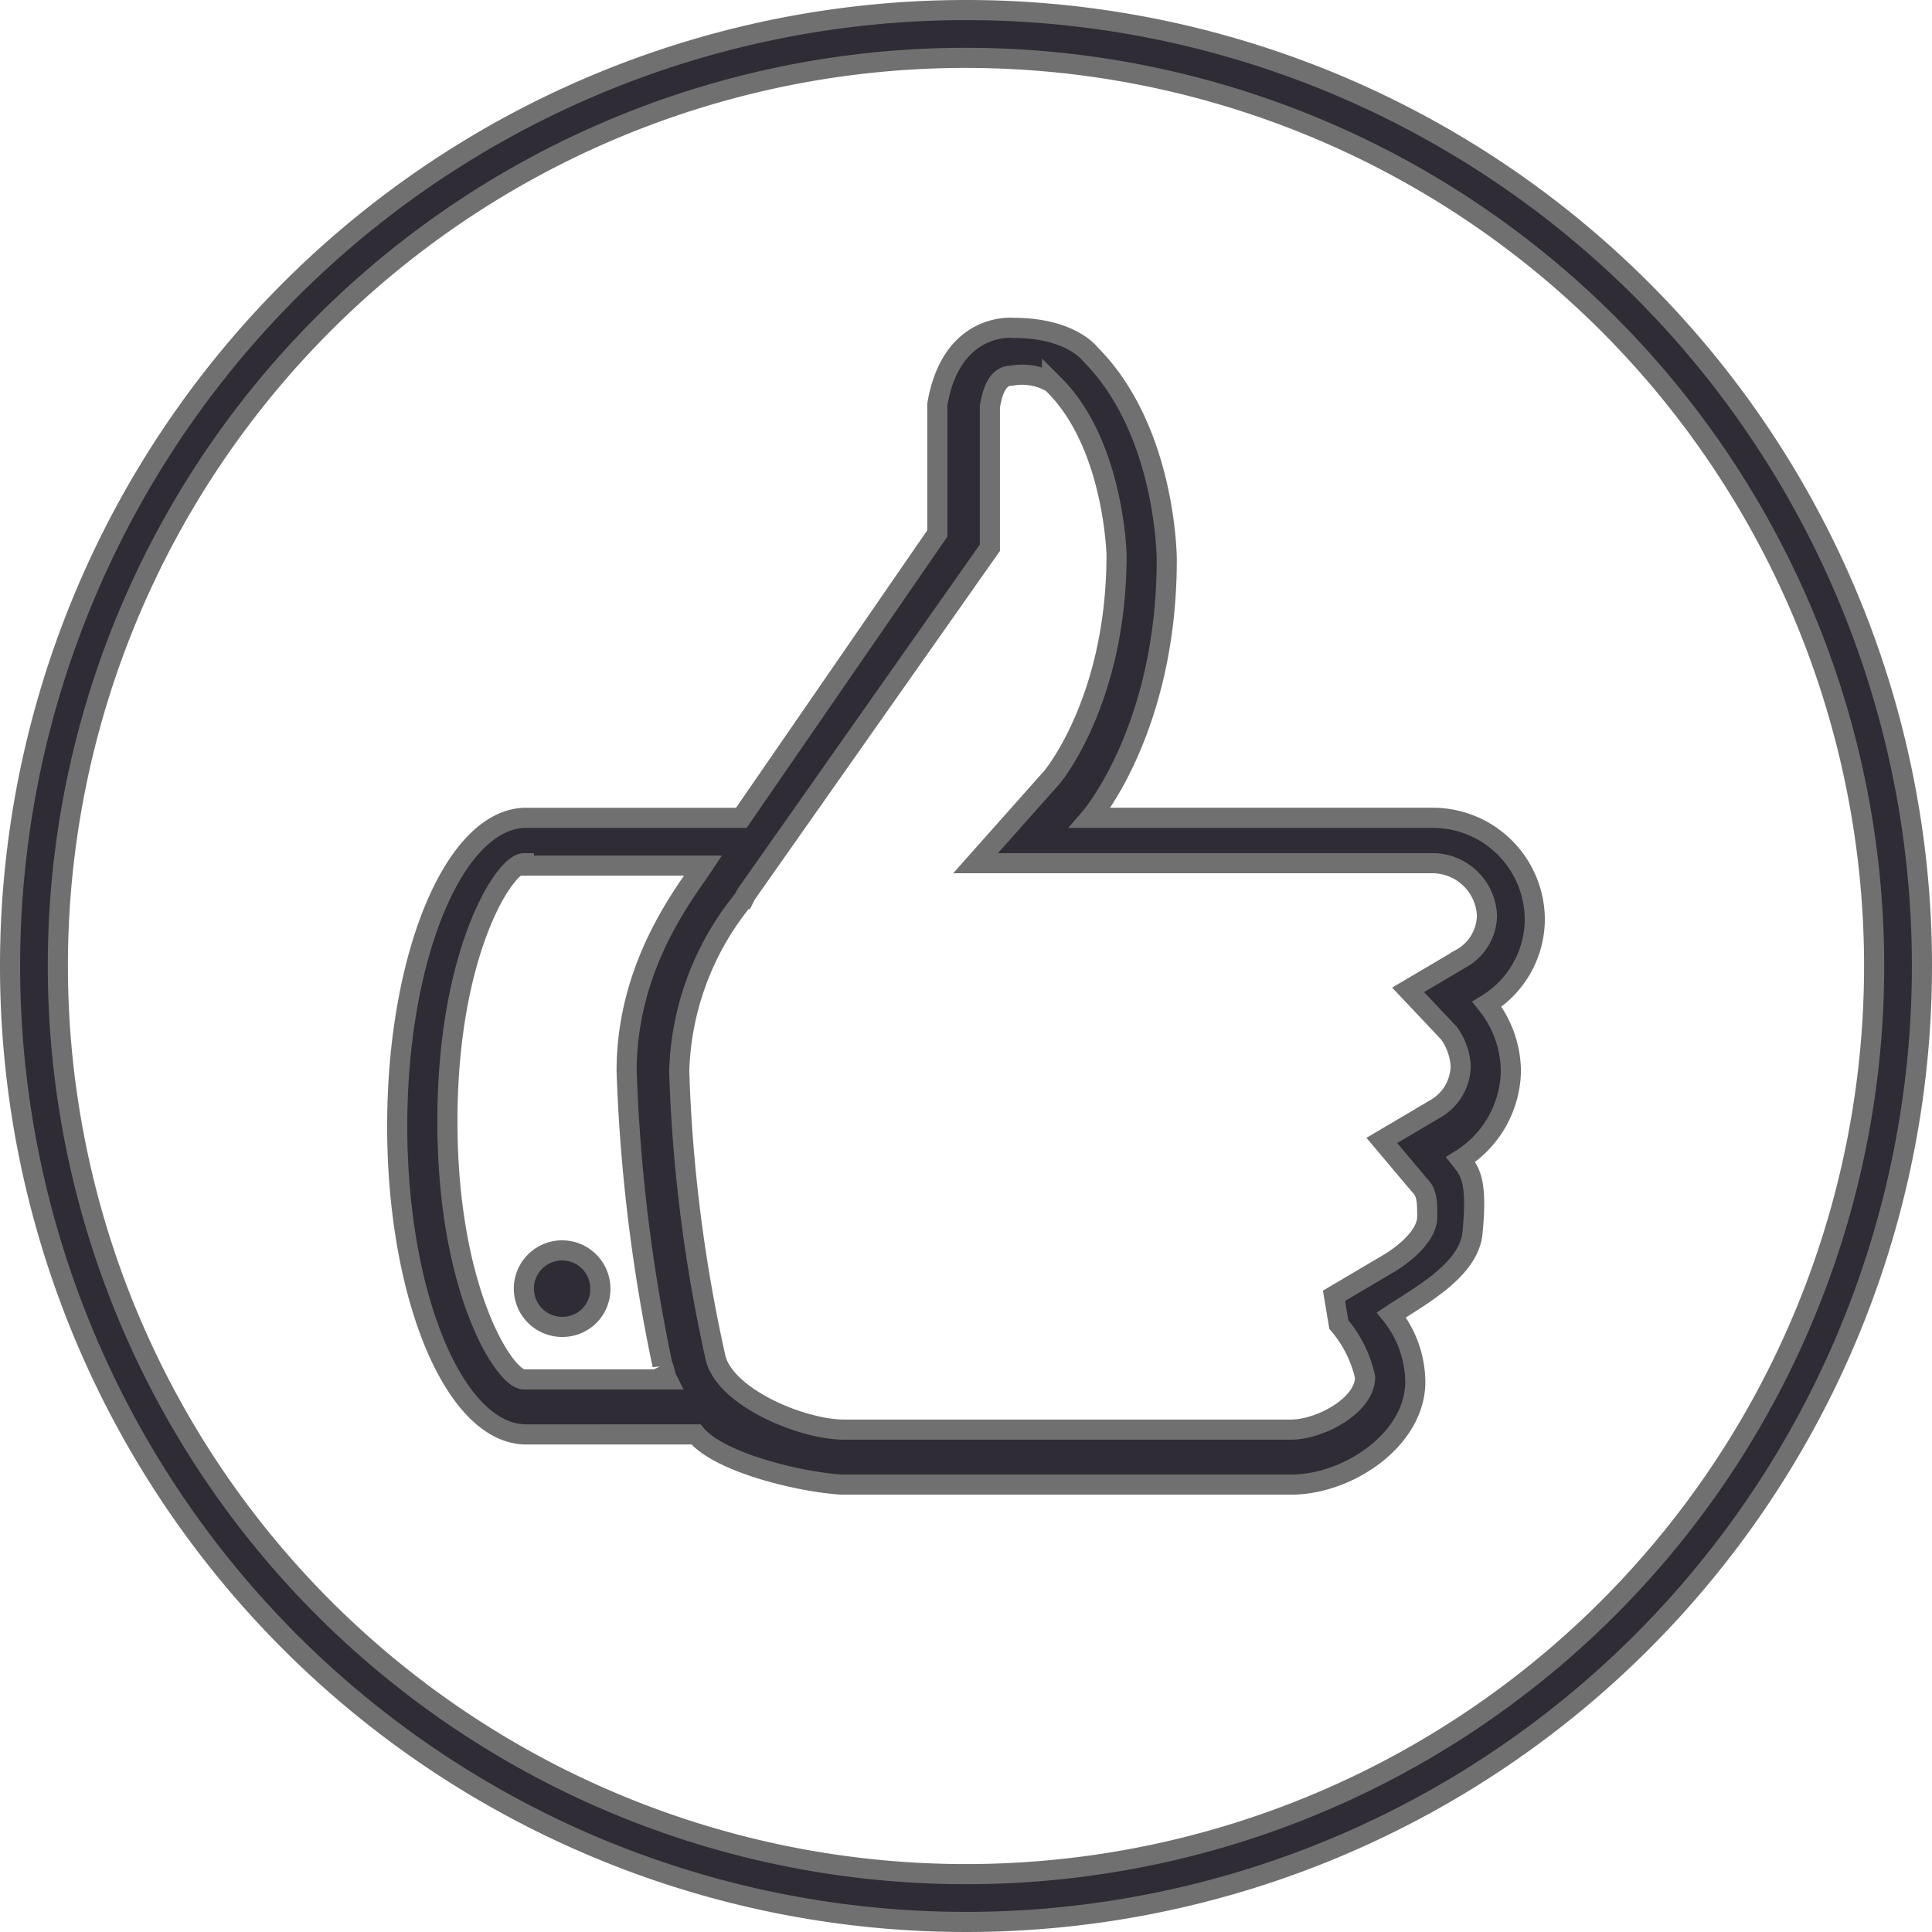
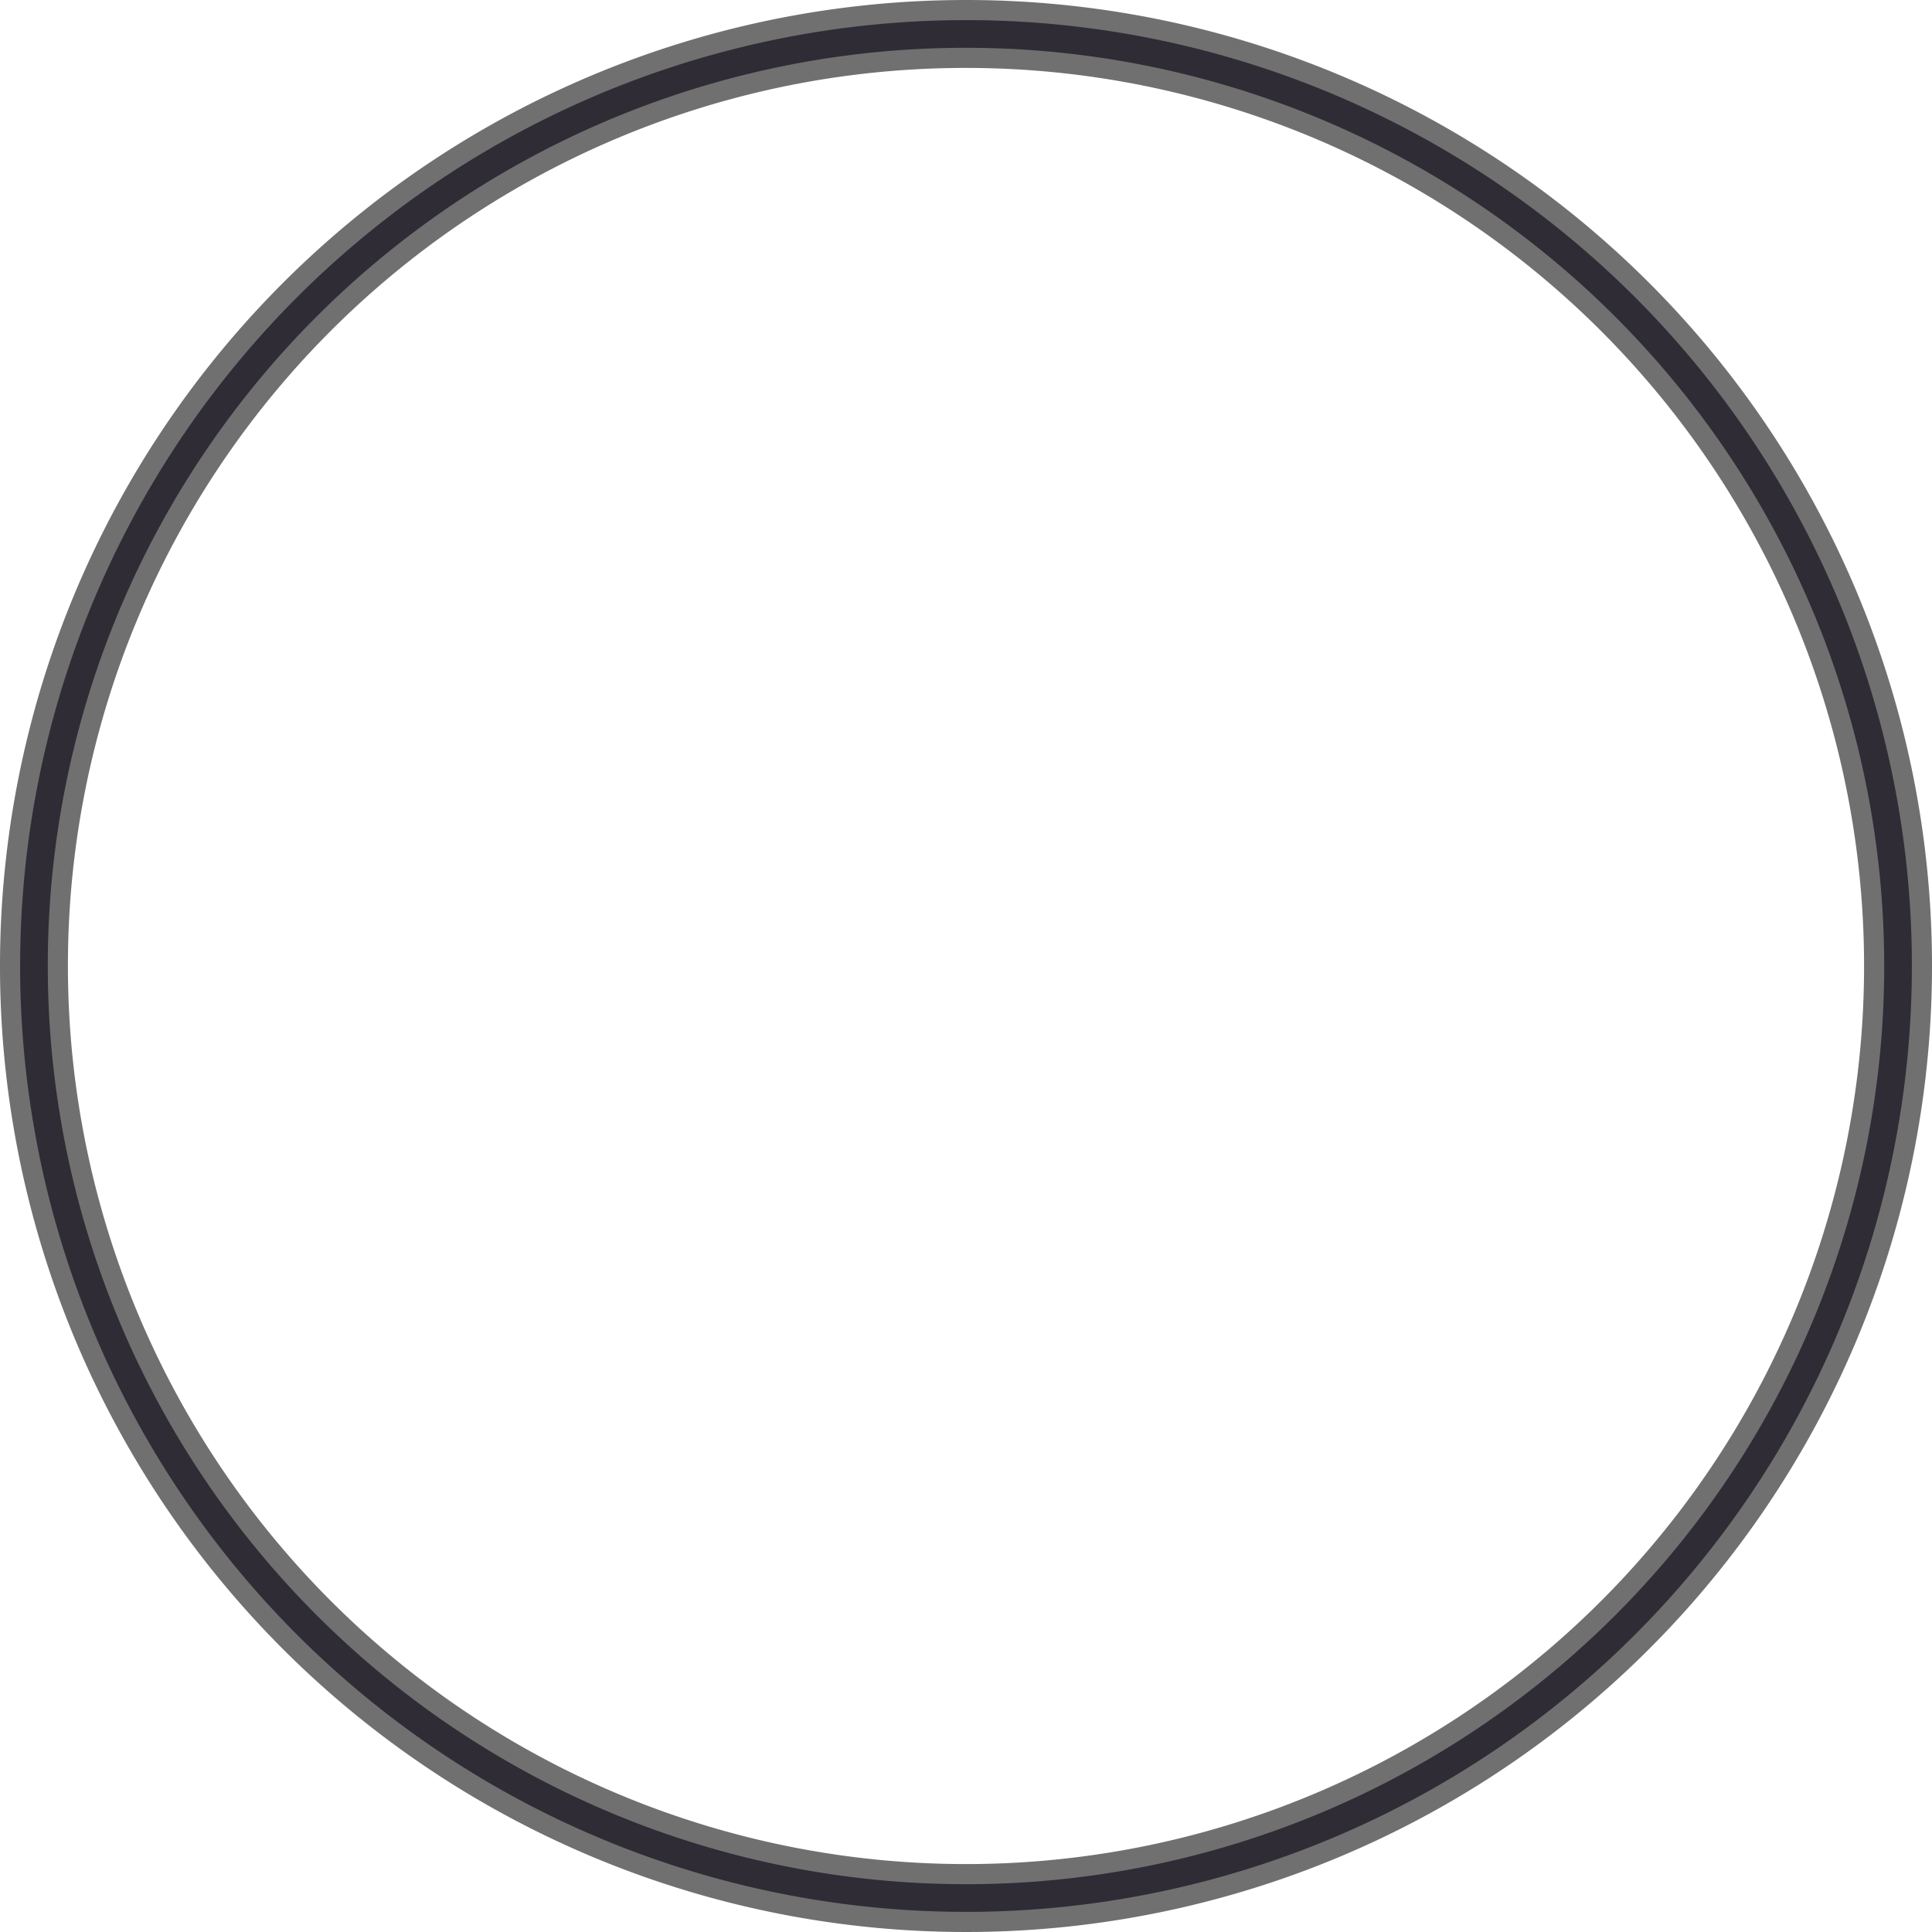
<svg xmlns="http://www.w3.org/2000/svg" width="96" height="96" viewBox="0 0 96 96">
  <g id="manita-like" transform="translate(0.5 0.5)">
    <g id="Grupo_8" data-name="Grupo 8">
      <path id="Trazado_103" data-name="Trazado 103" d="M47.5,2.375A45.125,45.125,0,1,1,2.375,47.5,45.1,45.1,0,0,1,47.5,2.375M47.5,0A47.5,47.5,0,1,0,95,47.5,47.487,47.487,0,0,0,47.5,0Z" fill="#2f2c36" stroke="#707070" stroke-width="1" />
    </g>
-     <path id="Trazado_104" data-name="Trazado 104" d="M70.35,46.907a5.4,5.4,0,0,1,1.188,3.325,5.3,5.3,0,0,1-2.494,4.394c.475.594.831,1.069.594,3.563-.119,1.9-2.613,3.206-4.038,4.156a5.4,5.4,0,0,1,1.188,3.325c0,2.85-3.325,5.106-6.175,5.106H38.288c-2.019-.119-6.056-1.069-7.244-2.494H22.612c-3.562,0-6.412-6.888-6.412-15.319s2.85-15.319,6.412-15.319H33.3l9.738-14.131V17.1c.712-4.156,3.8-3.8,3.8-3.8,2.85,0,3.8,1.306,3.8,1.306,3.8,3.8,3.8,10.212,3.8,10.212,0,8.431-3.8,12.825-3.8,12.825H67.619a5.068,5.068,0,0,1,5.106,5.106A4.972,4.972,0,0,1,70.35,46.907ZM22.494,39.9c-.95,0-3.8,4.394-3.8,12.825s2.85,12.825,3.8,12.825h7.125c-.119-.237-.119-.475-.237-.712A84.7,84.7,0,0,1,27.6,50.232c0-5.225,2.85-8.788,3.8-10.212H22.494Zm45.244,0h-22.8l3.8-4.275s3.206-3.8,3.206-11.044c0,0-.119-5.463-3.087-8.431l-.119-.119a2.923,2.923,0,0,0-2.019-.356c-.712,0-.95.831-1.069,1.544v7.006L33.538,41.445l-.119.237a14.118,14.118,0,0,0-3.206,8.55,76.195,76.195,0,0,0,1.781,14.131c.356,2.019,4.275,3.681,6.413,3.681H60.612c1.425,0,3.681-1.187,3.681-2.612a6.03,6.03,0,0,0-1.306-2.613l-.238-1.425,2.613-1.544c.831-.475,2.019-1.425,2.019-2.375,0-.712,0-1.187-.356-1.544l-1.9-2.256,2.613-1.544a2.5,2.5,0,0,0,1.306-2.138,3.055,3.055,0,0,0-.594-1.662l-2.019-2.138,2.613-1.544a2.5,2.5,0,0,0,1.306-2.137A2.718,2.718,0,0,0,67.738,39.9ZM24.394,62.939a1.9,1.9,0,1,1,1.9-1.9A1.876,1.876,0,0,1,24.394,62.939Z" transform="translate(3.037 2.493)" fill="#2f2c36" stroke="#707070" stroke-width="1" fill-rule="evenodd" />
  </g>
</svg>